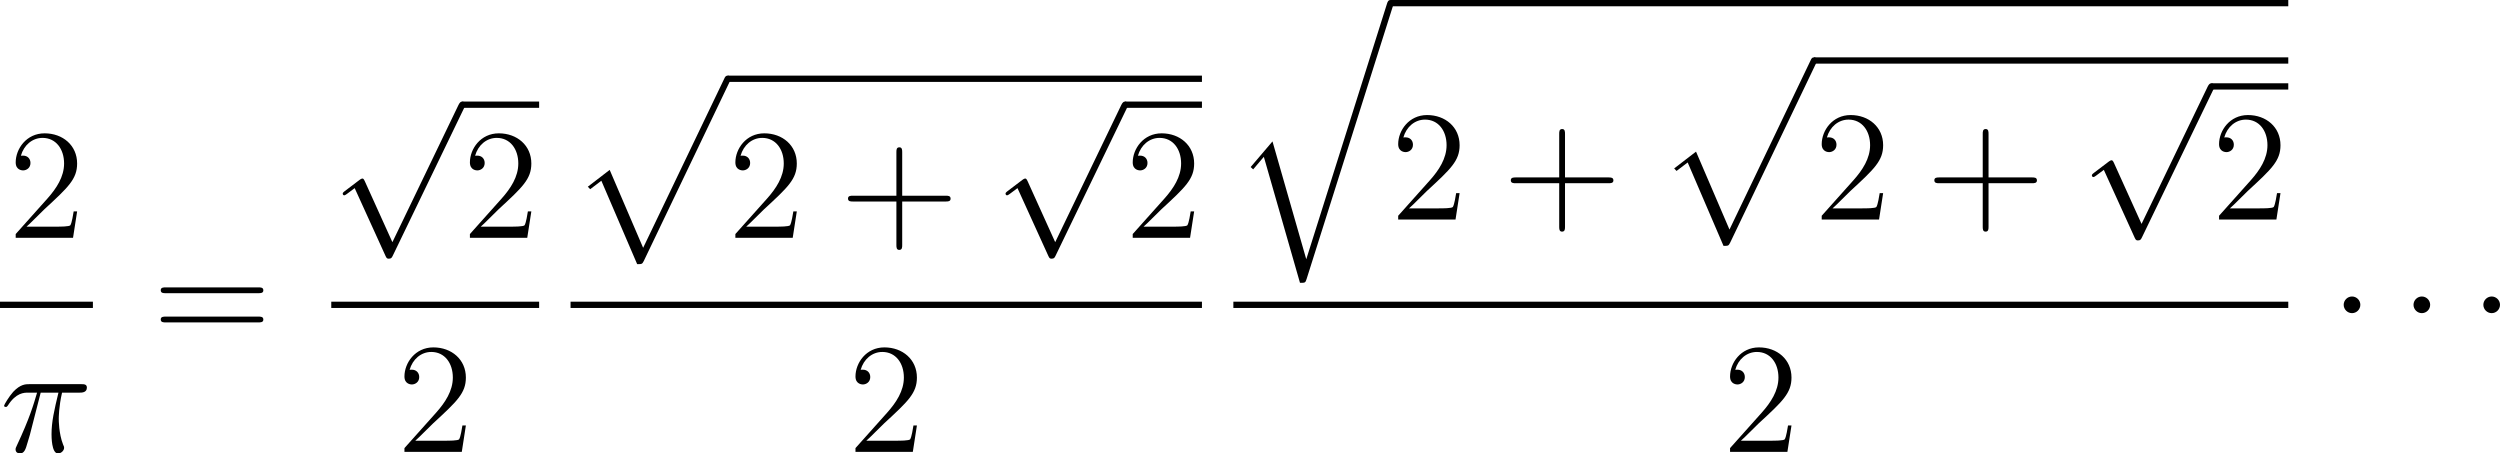
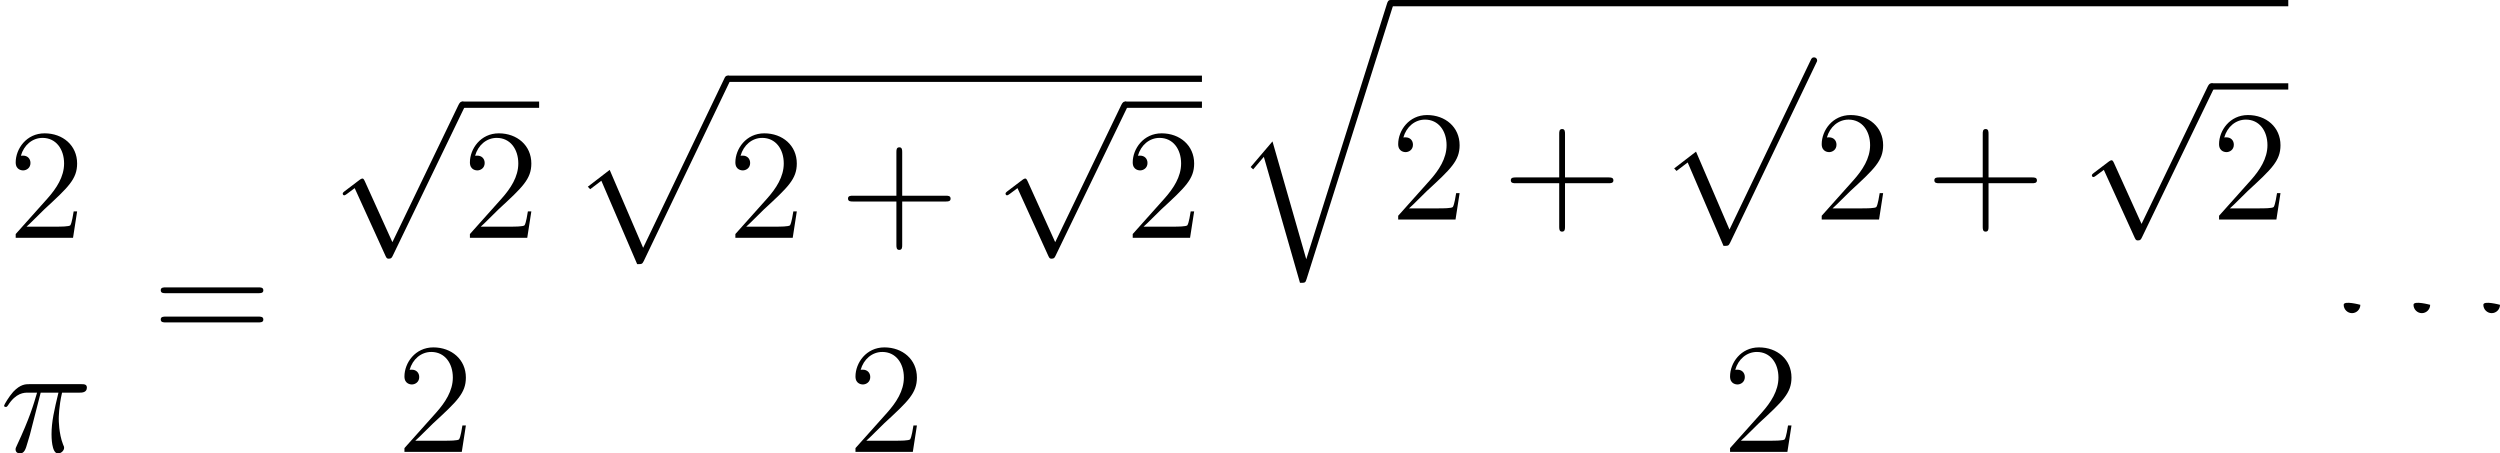
<svg xmlns="http://www.w3.org/2000/svg" xmlns:xlink="http://www.w3.org/1999/xlink" version="1.1" width="214.953pt" height="38.987pt" viewBox="-.244 -.23 214.953 38.987">
  <defs>
    <path id="g0-112" d="M5.069 13.868C5.44 13.868 5.452 13.856 5.571 13.629L12.111-.024C12.194-.179 12.194-.203 12.194-.239C12.194-.371 12.099-.478 11.955-.478C11.8-.478 11.752-.371 11.692-.239L5.523 12.625L2.977 6.695L1.315 7.974L1.494 8.165L2.343 7.52L5.069 13.868Z" />
    <path id="g0-113" d="M5.547 19.248L2.977 10.281L1.315 12.23L1.506 12.409L2.319 11.453L5.069 21.041C5.464 21.041 5.475 21.041 5.571 20.754L12.134 0C12.194-.179 12.194-.227 12.194-.239C12.194-.371 12.099-.478 11.955-.478C11.776-.478 11.728-.323 11.68-.167L5.547 19.248Z" />
-     <path id="g1-1" d="M2.295-2.989C2.295-3.335 2.008-3.622 1.662-3.622S1.028-3.335 1.028-2.989S1.315-2.355 1.662-2.355S2.295-2.642 2.295-2.989Z" />
+     <path id="g1-1" d="M2.295-2.989S1.028-3.335 1.028-2.989S1.315-2.355 1.662-2.355S2.295-2.642 2.295-2.989Z" />
    <path id="g1-112" d="M4.651 10.222L2.546 5.571C2.463 5.38 2.403 5.38 2.367 5.38C2.355 5.38 2.295 5.38 2.164 5.475L1.028 6.336C.873 6.456 .873 6.492 .873 6.528C.873 6.587 .909 6.659 .992 6.659C1.064 6.659 1.267 6.492 1.399 6.396C1.47 6.336 1.65 6.205 1.781 6.109L4.136 11.286C4.22 11.477 4.28 11.477 4.388 11.477C4.567 11.477 4.603 11.405 4.686 11.238L10.114 0C10.198-.167 10.198-.215 10.198-.239C10.198-.359 10.102-.478 9.959-.478C9.863-.478 9.779-.418 9.684-.227L4.651 10.222Z" />
    <path id="g2-25" d="M3.096-4.507H4.447C4.125-3.168 3.921-2.295 3.921-1.339C3.921-1.172 3.921 .12 4.411 .12C4.663 .12 4.878-.108 4.878-.311C4.878-.371 4.878-.395 4.794-.574C4.471-1.399 4.471-2.427 4.471-2.511C4.471-2.582 4.471-3.431 4.722-4.507H6.061C6.217-4.507 6.611-4.507 6.611-4.89C6.611-5.153 6.384-5.153 6.169-5.153H2.236C1.961-5.153 1.554-5.153 1.004-4.567C.693-4.22 .311-3.587 .311-3.515S.371-3.419 .442-3.419C.526-3.419 .538-3.455 .598-3.527C1.219-4.507 1.841-4.507 2.14-4.507H2.821C2.558-3.61 2.26-2.57 1.279-.478C1.184-.287 1.184-.263 1.184-.191C1.184 .06 1.399 .12 1.506 .12C1.853 .12 1.949-.191 2.092-.693C2.283-1.303 2.283-1.327 2.403-1.805L3.096-4.507Z" />
    <path id="g3-43" d="M4.77-2.762H8.07C8.237-2.762 8.452-2.762 8.452-2.977C8.452-3.204 8.249-3.204 8.07-3.204H4.77V-6.504C4.77-6.671 4.77-6.886 4.555-6.886C4.328-6.886 4.328-6.683 4.328-6.504V-3.204H1.028C.861-3.204 .646-3.204 .646-2.989C.646-2.762 .849-2.762 1.028-2.762H4.328V.538C4.328 .705 4.328 .921 4.543 .921C4.77 .921 4.77 .717 4.77 .538V-2.762Z" />
    <path id="g3-50" d="M5.26-2.008H4.997C4.961-1.805 4.866-1.148 4.746-.956C4.663-.849 3.981-.849 3.622-.849H1.411C1.733-1.124 2.463-1.889 2.774-2.176C4.591-3.85 5.26-4.471 5.26-5.655C5.26-7.03 4.172-7.95 2.786-7.95S.586-6.767 .586-5.738C.586-5.129 1.112-5.129 1.148-5.129C1.399-5.129 1.71-5.308 1.71-5.691C1.71-6.025 1.482-6.253 1.148-6.253C1.04-6.253 1.016-6.253 .98-6.241C1.207-7.054 1.853-7.603 2.63-7.603C3.646-7.603 4.268-6.755 4.268-5.655C4.268-4.639 3.682-3.754 3.001-2.989L.586-.287V0H4.949L5.26-2.008Z" />
    <path id="g3-61" d="M8.07-3.873C8.237-3.873 8.452-3.873 8.452-4.089C8.452-4.316 8.249-4.316 8.07-4.316H1.028C.861-4.316 .646-4.316 .646-4.101C.646-3.873 .849-3.873 1.028-3.873H8.07ZM8.07-1.65C8.237-1.65 8.452-1.65 8.452-1.865C8.452-2.092 8.249-2.092 8.07-2.092H1.028C.861-2.092 .646-2.092 .646-1.877C.646-1.65 .849-1.65 1.028-1.65H8.07Z" />
  </defs>
  <g id="page1" transform="matrix(1.13 0 0 1.13 -65.342 -61.562)">
    <use x="58.217" y="72.371" xlink:href="#g3-50" />
-     <rect x="57.609" y="77.231" height=".478" width="7.069" />
    <use x="57.609" y="88.659" xlink:href="#g2-25" />
    <use x="69.194" y="80.458" xlink:href="#g3-61" />
    <use x="82.815" y="62.481" xlink:href="#g1-112" />
    <rect x="92.778" y="62.003" height=".478" width="5.853" />
    <use x="92.778" y="72.371" xlink:href="#g3-50" />
-     <rect x="82.815" y="77.231" height=".478" width="15.816" />
    <use x="87.797" y="88.659" xlink:href="#g3-50" />
    <use x="101.022" y="60.508" xlink:href="#g0-112" />
    <rect x="112.977" y="60.03" height=".478" width="36.087" />
    <use x="112.977" y="72.371" xlink:href="#g3-50" />
    <use x="121.487" y="72.371" xlink:href="#g3-43" />
    <use x="133.248" y="62.481" xlink:href="#g1-112" />
    <rect x="143.211" y="62.003" height=".478" width="5.853" />
    <use x="143.211" y="72.371" xlink:href="#g3-50" />
-     <rect x="101.022" y="77.231" height=".478" width="48.042" />
    <use x="122.116" y="88.659" xlink:href="#g3-50" />
    <use x="151.455" y="54.755" xlink:href="#g0-113" />
    <rect x="163.41" y="54.276" height=".478" width="68.313" />
    <use x="163.41" y="70.98" xlink:href="#g3-50" />
    <use x="171.92" y="70.98" xlink:href="#g3-43" />
    <use x="183.681" y="59.118" xlink:href="#g0-112" />
-     <rect x="195.636" y="58.64" height=".478" width="36.087" />
    <use x="195.636" y="70.98" xlink:href="#g3-50" />
    <use x="204.146" y="70.98" xlink:href="#g3-43" />
    <use x="215.907" y="61.091" xlink:href="#g1-112" />
    <rect x="225.87" y="60.613" height=".478" width="5.853" />
    <use x="225.87" y="70.98" xlink:href="#g3-50" />
-     <rect x="151.455" y="77.231" height=".478" width="80.268" />
    <use x="188.662" y="88.659" xlink:href="#g3-50" />
    <use x="234.911" y="80.458" xlink:href="#g1-1" />
    <use x="240.224" y="80.458" xlink:href="#g1-1" />
    <use x="245.538" y="80.458" xlink:href="#g1-1" />
  </g>
</svg>